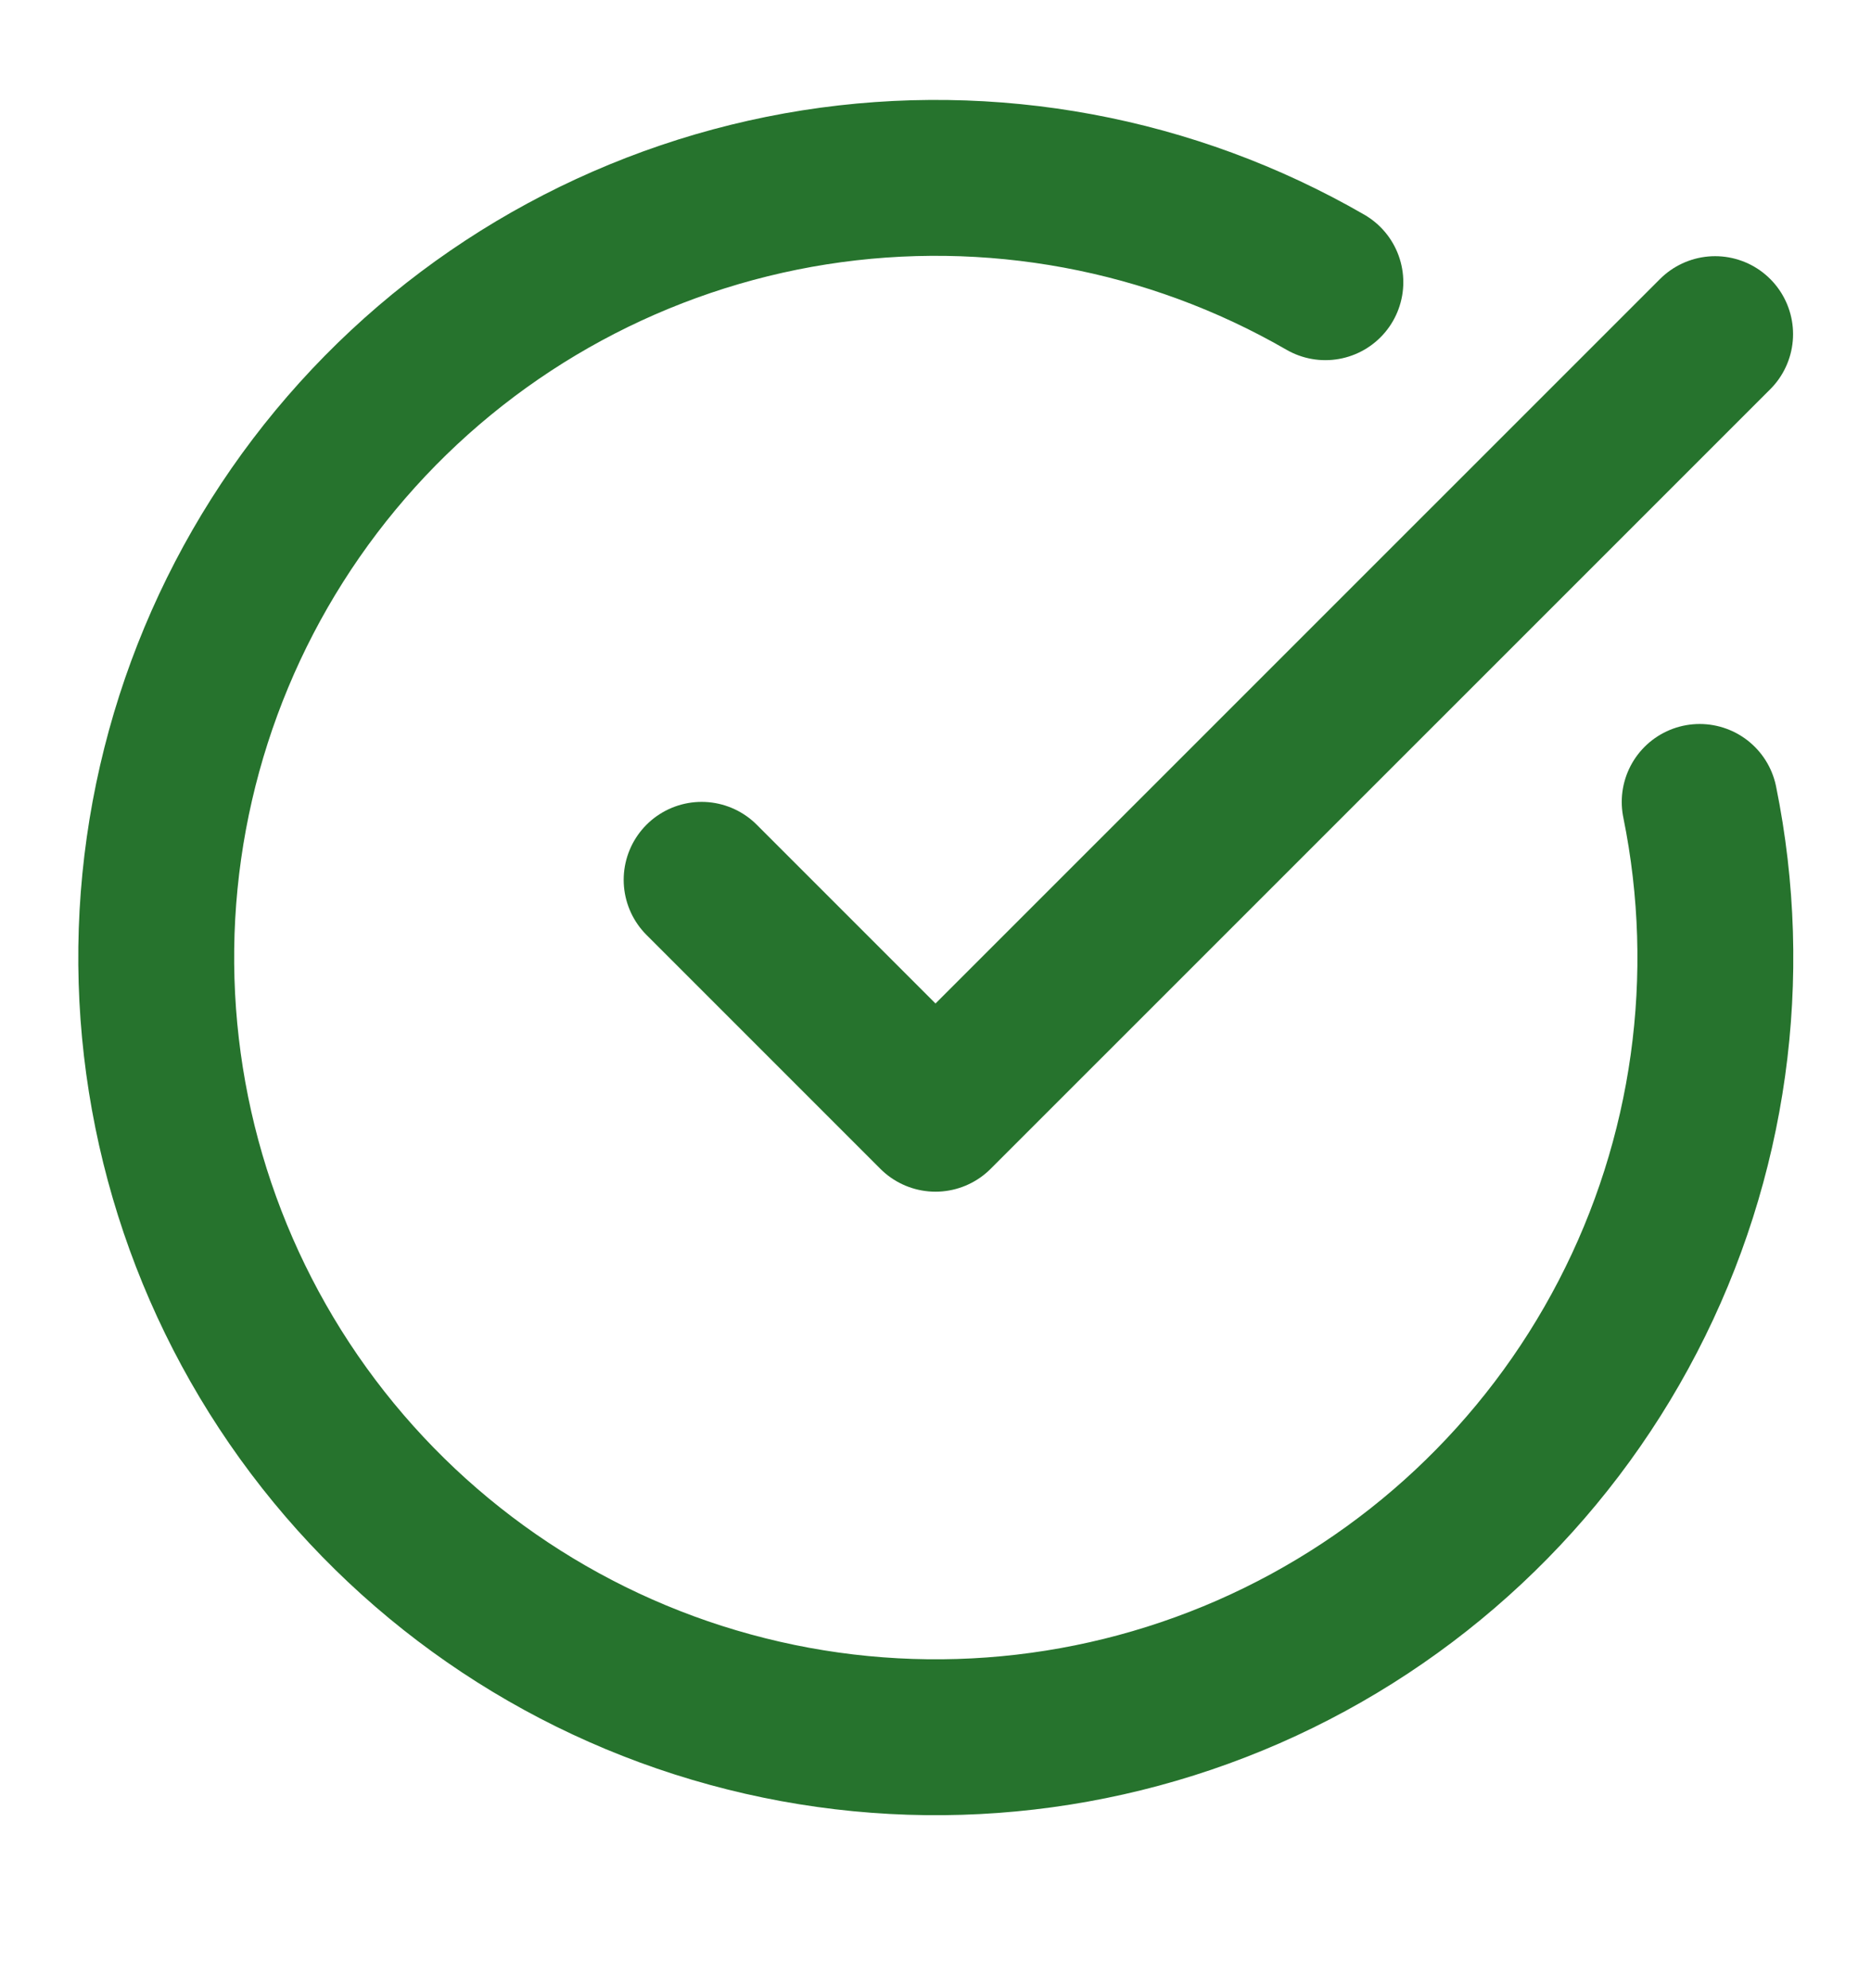
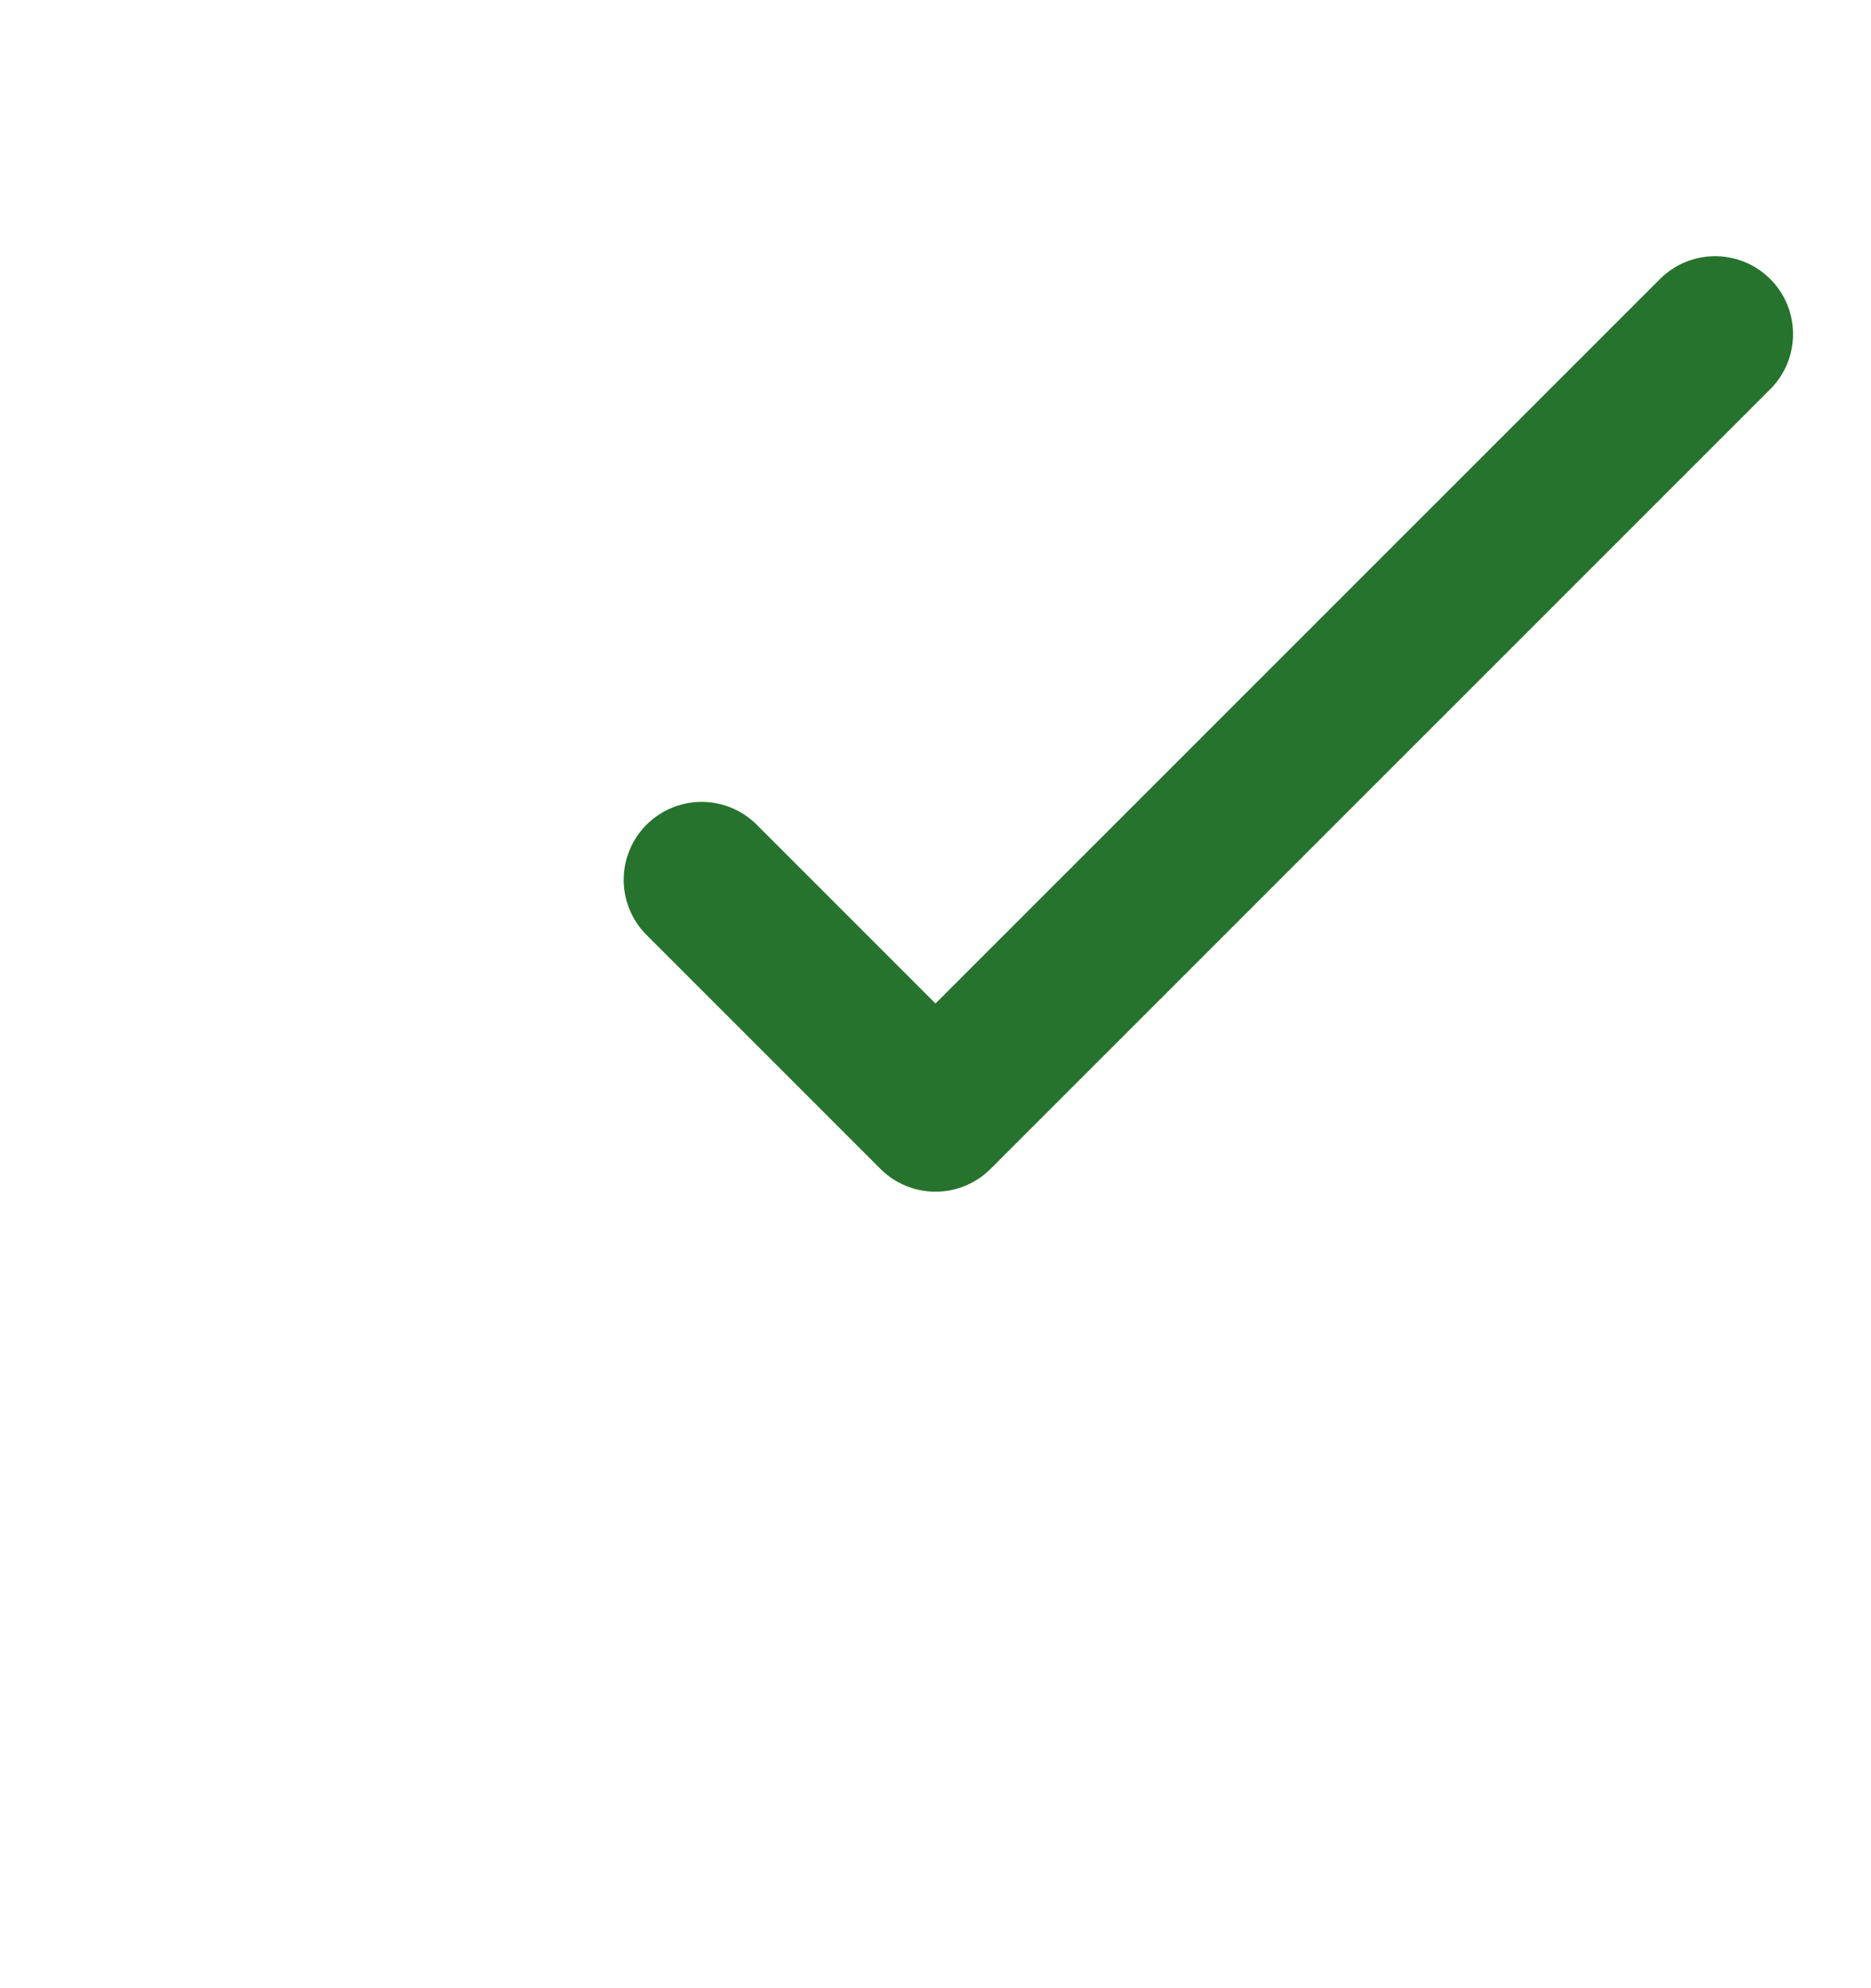
<svg xmlns="http://www.w3.org/2000/svg" width="16" height="17" viewBox="0 0 16 17" fill="none">
-   <path d="M14.535 6.857C14.839 8.351 14.623 9.904 13.92 11.258C13.218 12.611 12.073 13.683 10.676 14.295C9.279 14.906 7.715 15.021 6.244 14.618C4.773 14.216 3.485 13.322 2.593 12.084C1.702 10.847 1.262 9.341 1.346 7.819C1.431 6.296 2.034 4.849 3.057 3.717C4.079 2.586 5.459 1.84 6.965 1.602C8.471 1.365 10.014 1.651 11.334 2.413" stroke="#26732D" stroke-width="1.333" stroke-linecap="round" stroke-linejoin="round" />
  <path d="M6 7.523L8 9.523L14.667 2.857" stroke="#26732D" stroke-width="1.333" stroke-linecap="round" stroke-linejoin="round" />
</svg>